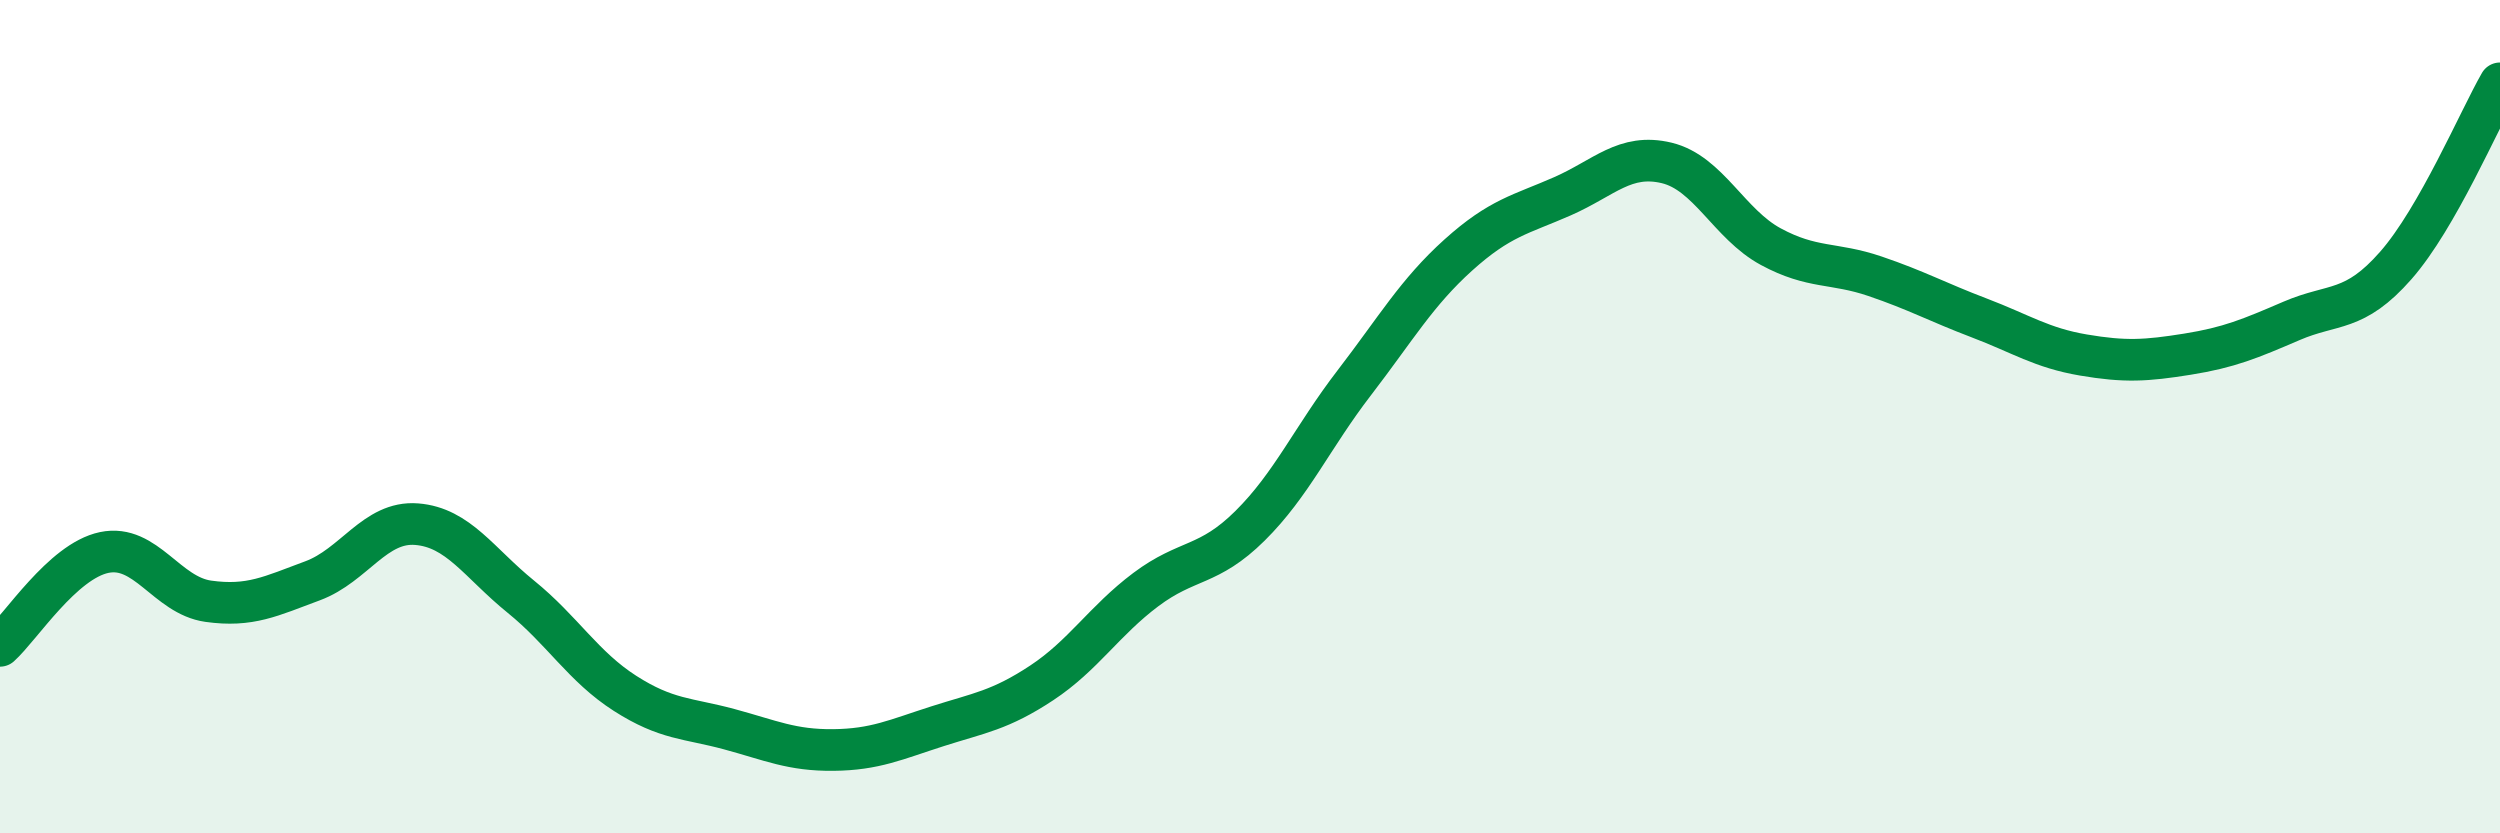
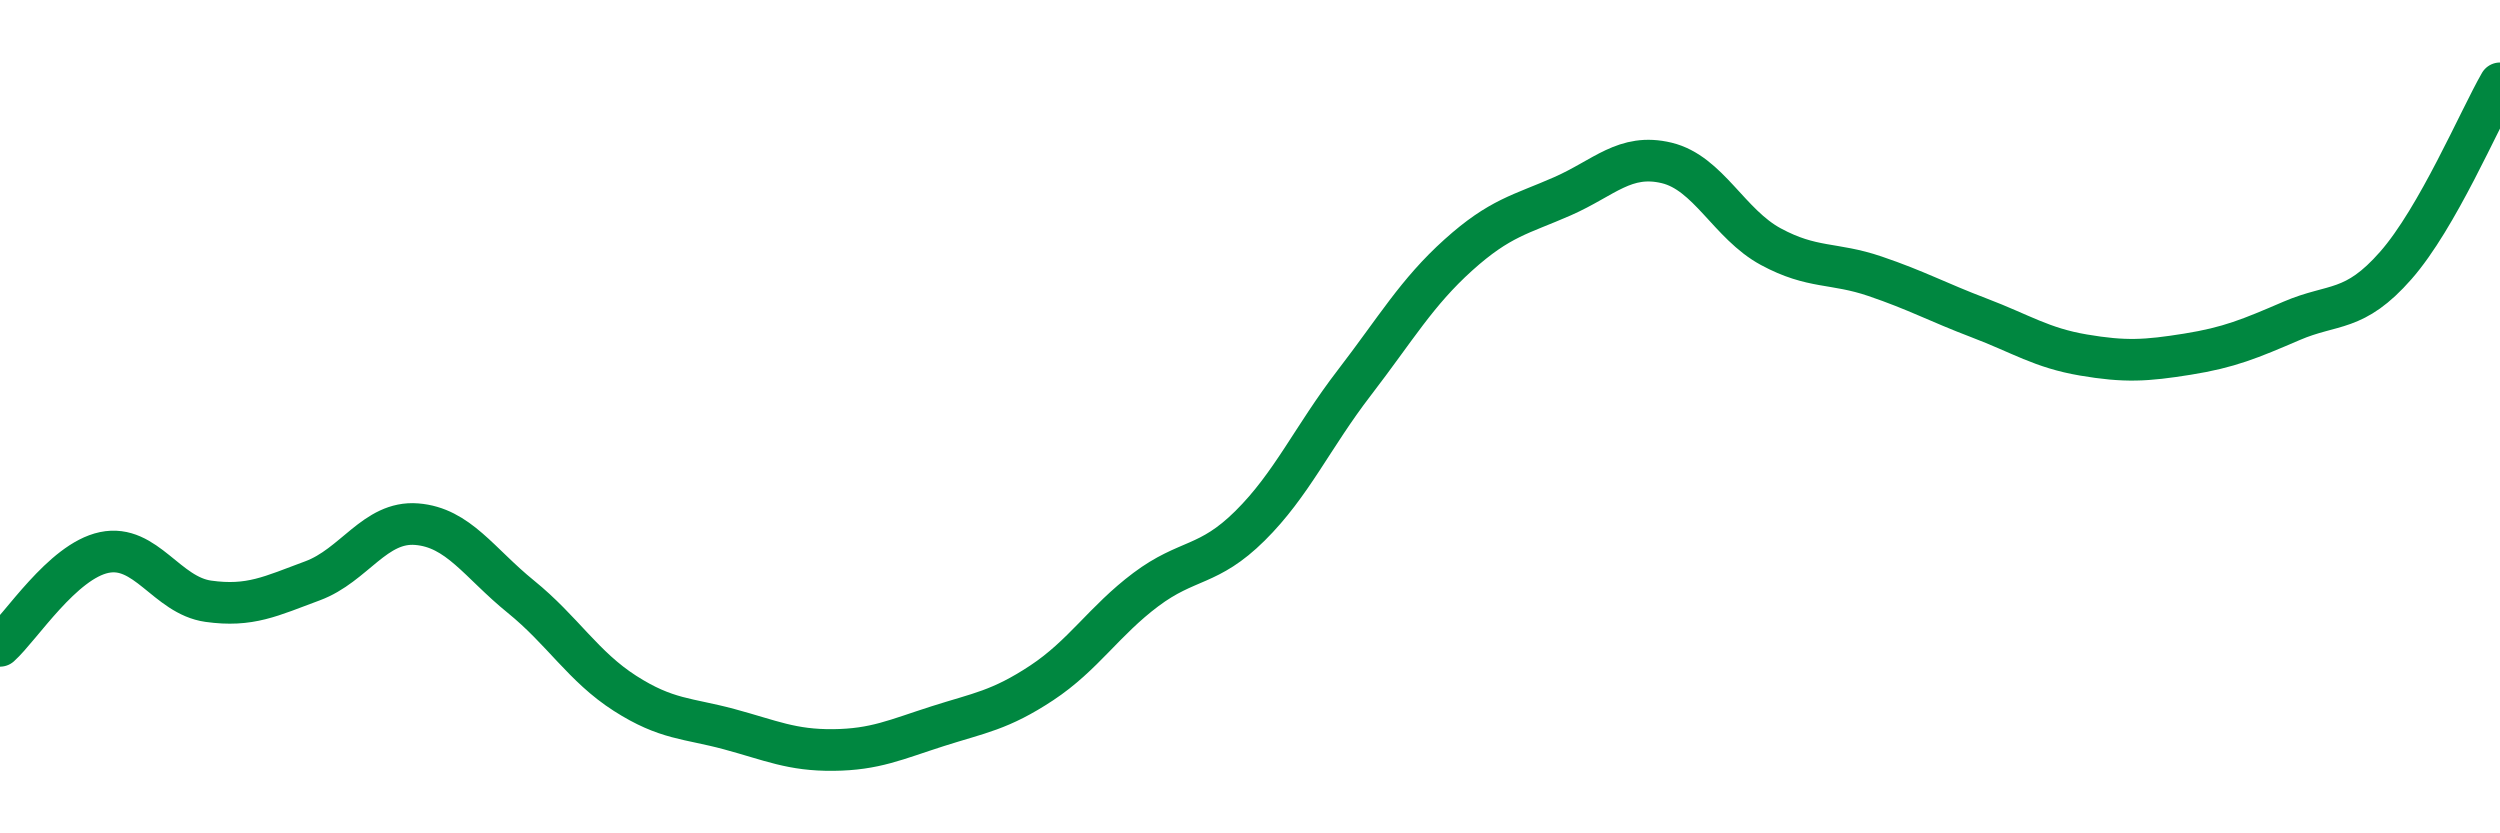
<svg xmlns="http://www.w3.org/2000/svg" width="60" height="20" viewBox="0 0 60 20">
-   <path d="M 0,15.5 C 0.5,15.05 1.5,13.47 2.5,13.26 C 3.5,13.05 4,14.29 5,14.43 C 6,14.57 6.5,14.31 7.5,13.94 C 8.5,13.57 9,12.5 10,12.58 C 11,12.66 11.5,13.51 12.5,14.32 C 13.5,15.13 14,16 15,16.64 C 16,17.28 16.5,17.23 17.5,17.5 C 18.5,17.77 19,18.01 20,18 C 21,17.99 21.5,17.75 22.5,17.43 C 23.5,17.11 24,17.05 25,16.39 C 26,15.73 26.5,14.9 27.5,14.15 C 28.5,13.4 29,13.61 30,12.62 C 31,11.63 31.5,10.49 32.5,9.19 C 33.5,7.89 34,7.02 35,6.12 C 36,5.22 36.5,5.15 37.5,4.71 C 38.5,4.27 39,3.67 40,3.91 C 41,4.15 41.5,5.38 42.5,5.92 C 43.5,6.46 44,6.29 45,6.63 C 46,6.97 46.5,7.25 47.5,7.63 C 48.5,8.01 49,8.35 50,8.52 C 51,8.69 51.5,8.66 52.5,8.5 C 53.5,8.34 54,8.13 55,7.7 C 56,7.27 56.5,7.51 57.5,6.37 C 58.5,5.23 59.5,2.87 60,2L60 20L0 20Z" fill="#008740" opacity="0.1" stroke-linecap="round" stroke-linejoin="round" />
  <path d="M 0,15.5 C 0.5,15.05 1.5,13.47 2.5,13.26 C 3.5,13.05 4,14.29 5,14.43 C 6,14.57 6.5,14.31 7.5,13.94 C 8.5,13.57 9,12.5 10,12.58 C 11,12.66 11.5,13.51 12.5,14.32 C 13.5,15.13 14,16 15,16.64 C 16,17.28 16.5,17.23 17.5,17.5 C 18.5,17.77 19,18.01 20,18 C 21,17.99 21.5,17.75 22.5,17.43 C 23.5,17.11 24,17.05 25,16.39 C 26,15.73 26.5,14.9 27.5,14.15 C 28.5,13.4 29,13.61 30,12.62 C 31,11.63 31.5,10.49 32.5,9.19 C 33.5,7.89 34,7.02 35,6.12 C 36,5.22 36.5,5.15 37.5,4.71 C 38.5,4.27 39,3.67 40,3.91 C 41,4.15 41.5,5.38 42.5,5.92 C 43.5,6.46 44,6.29 45,6.63 C 46,6.97 46.5,7.25 47.5,7.63 C 48.5,8.01 49,8.35 50,8.52 C 51,8.69 51.5,8.66 52.5,8.5 C 53.5,8.34 54,8.13 55,7.7 C 56,7.27 56.5,7.51 57.5,6.37 C 58.5,5.23 59.5,2.87 60,2" stroke="#008740" stroke-width="1" fill="none" stroke-linecap="round" stroke-linejoin="round" />
</svg>